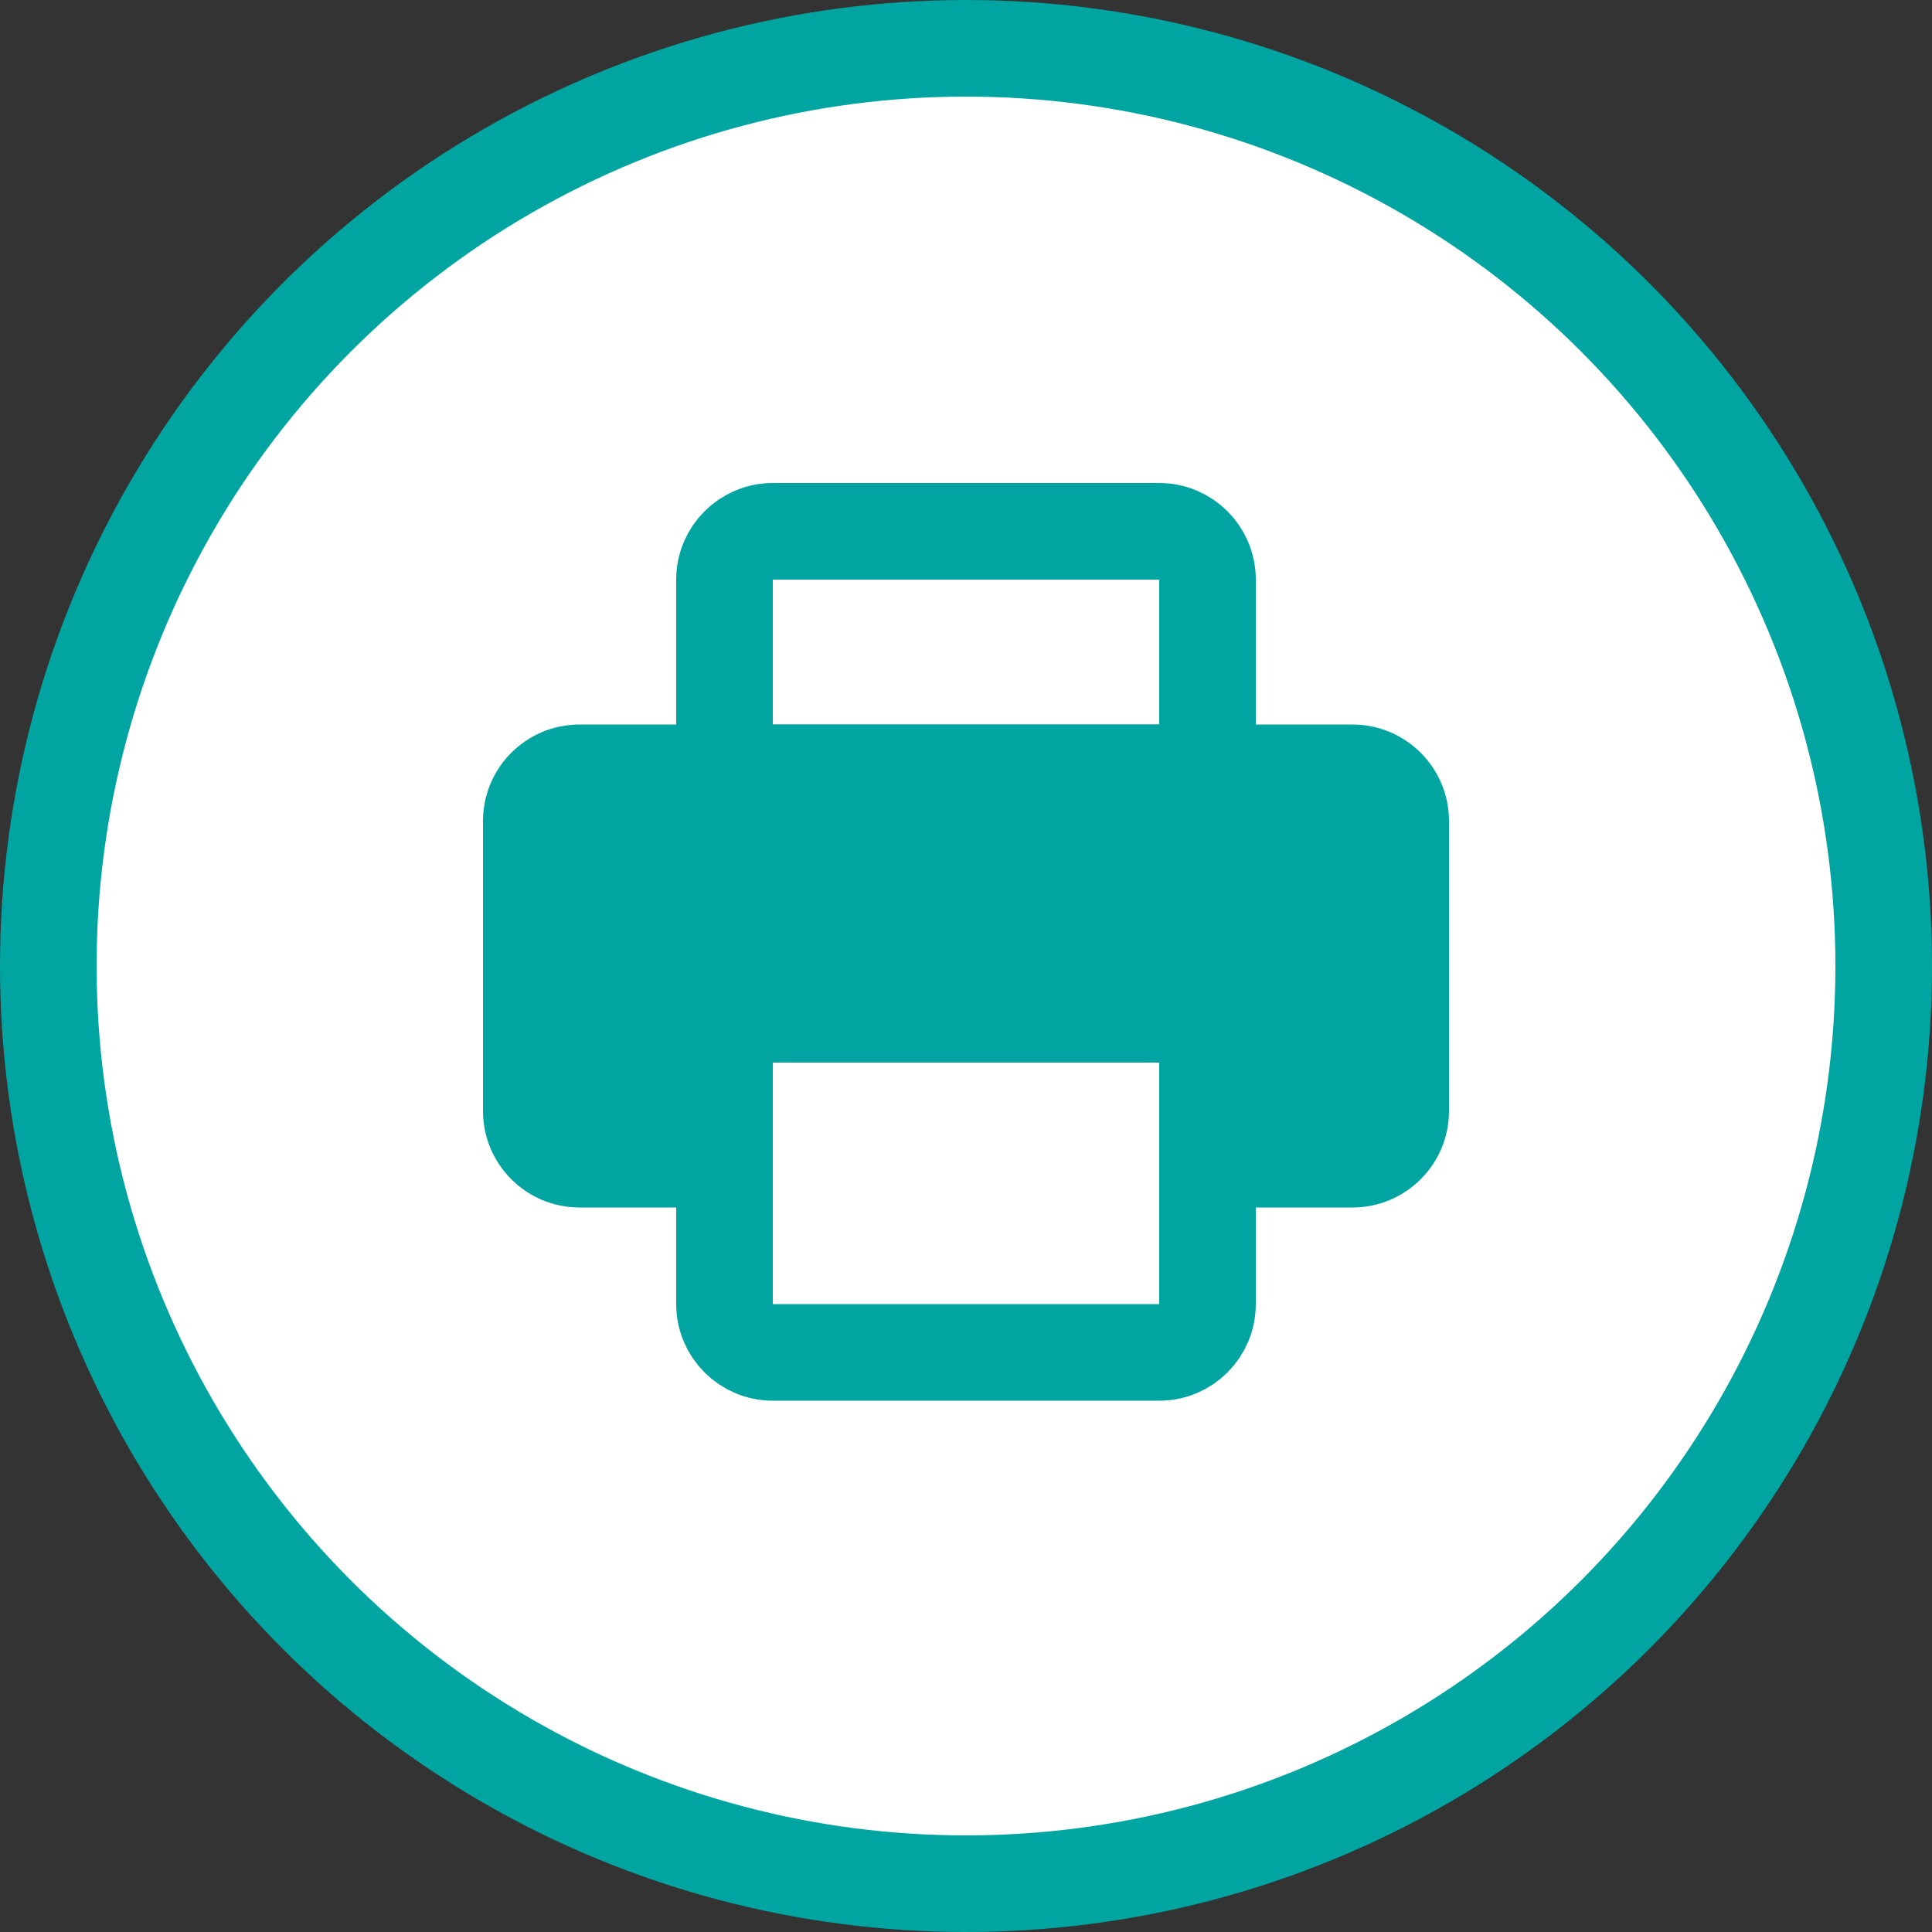
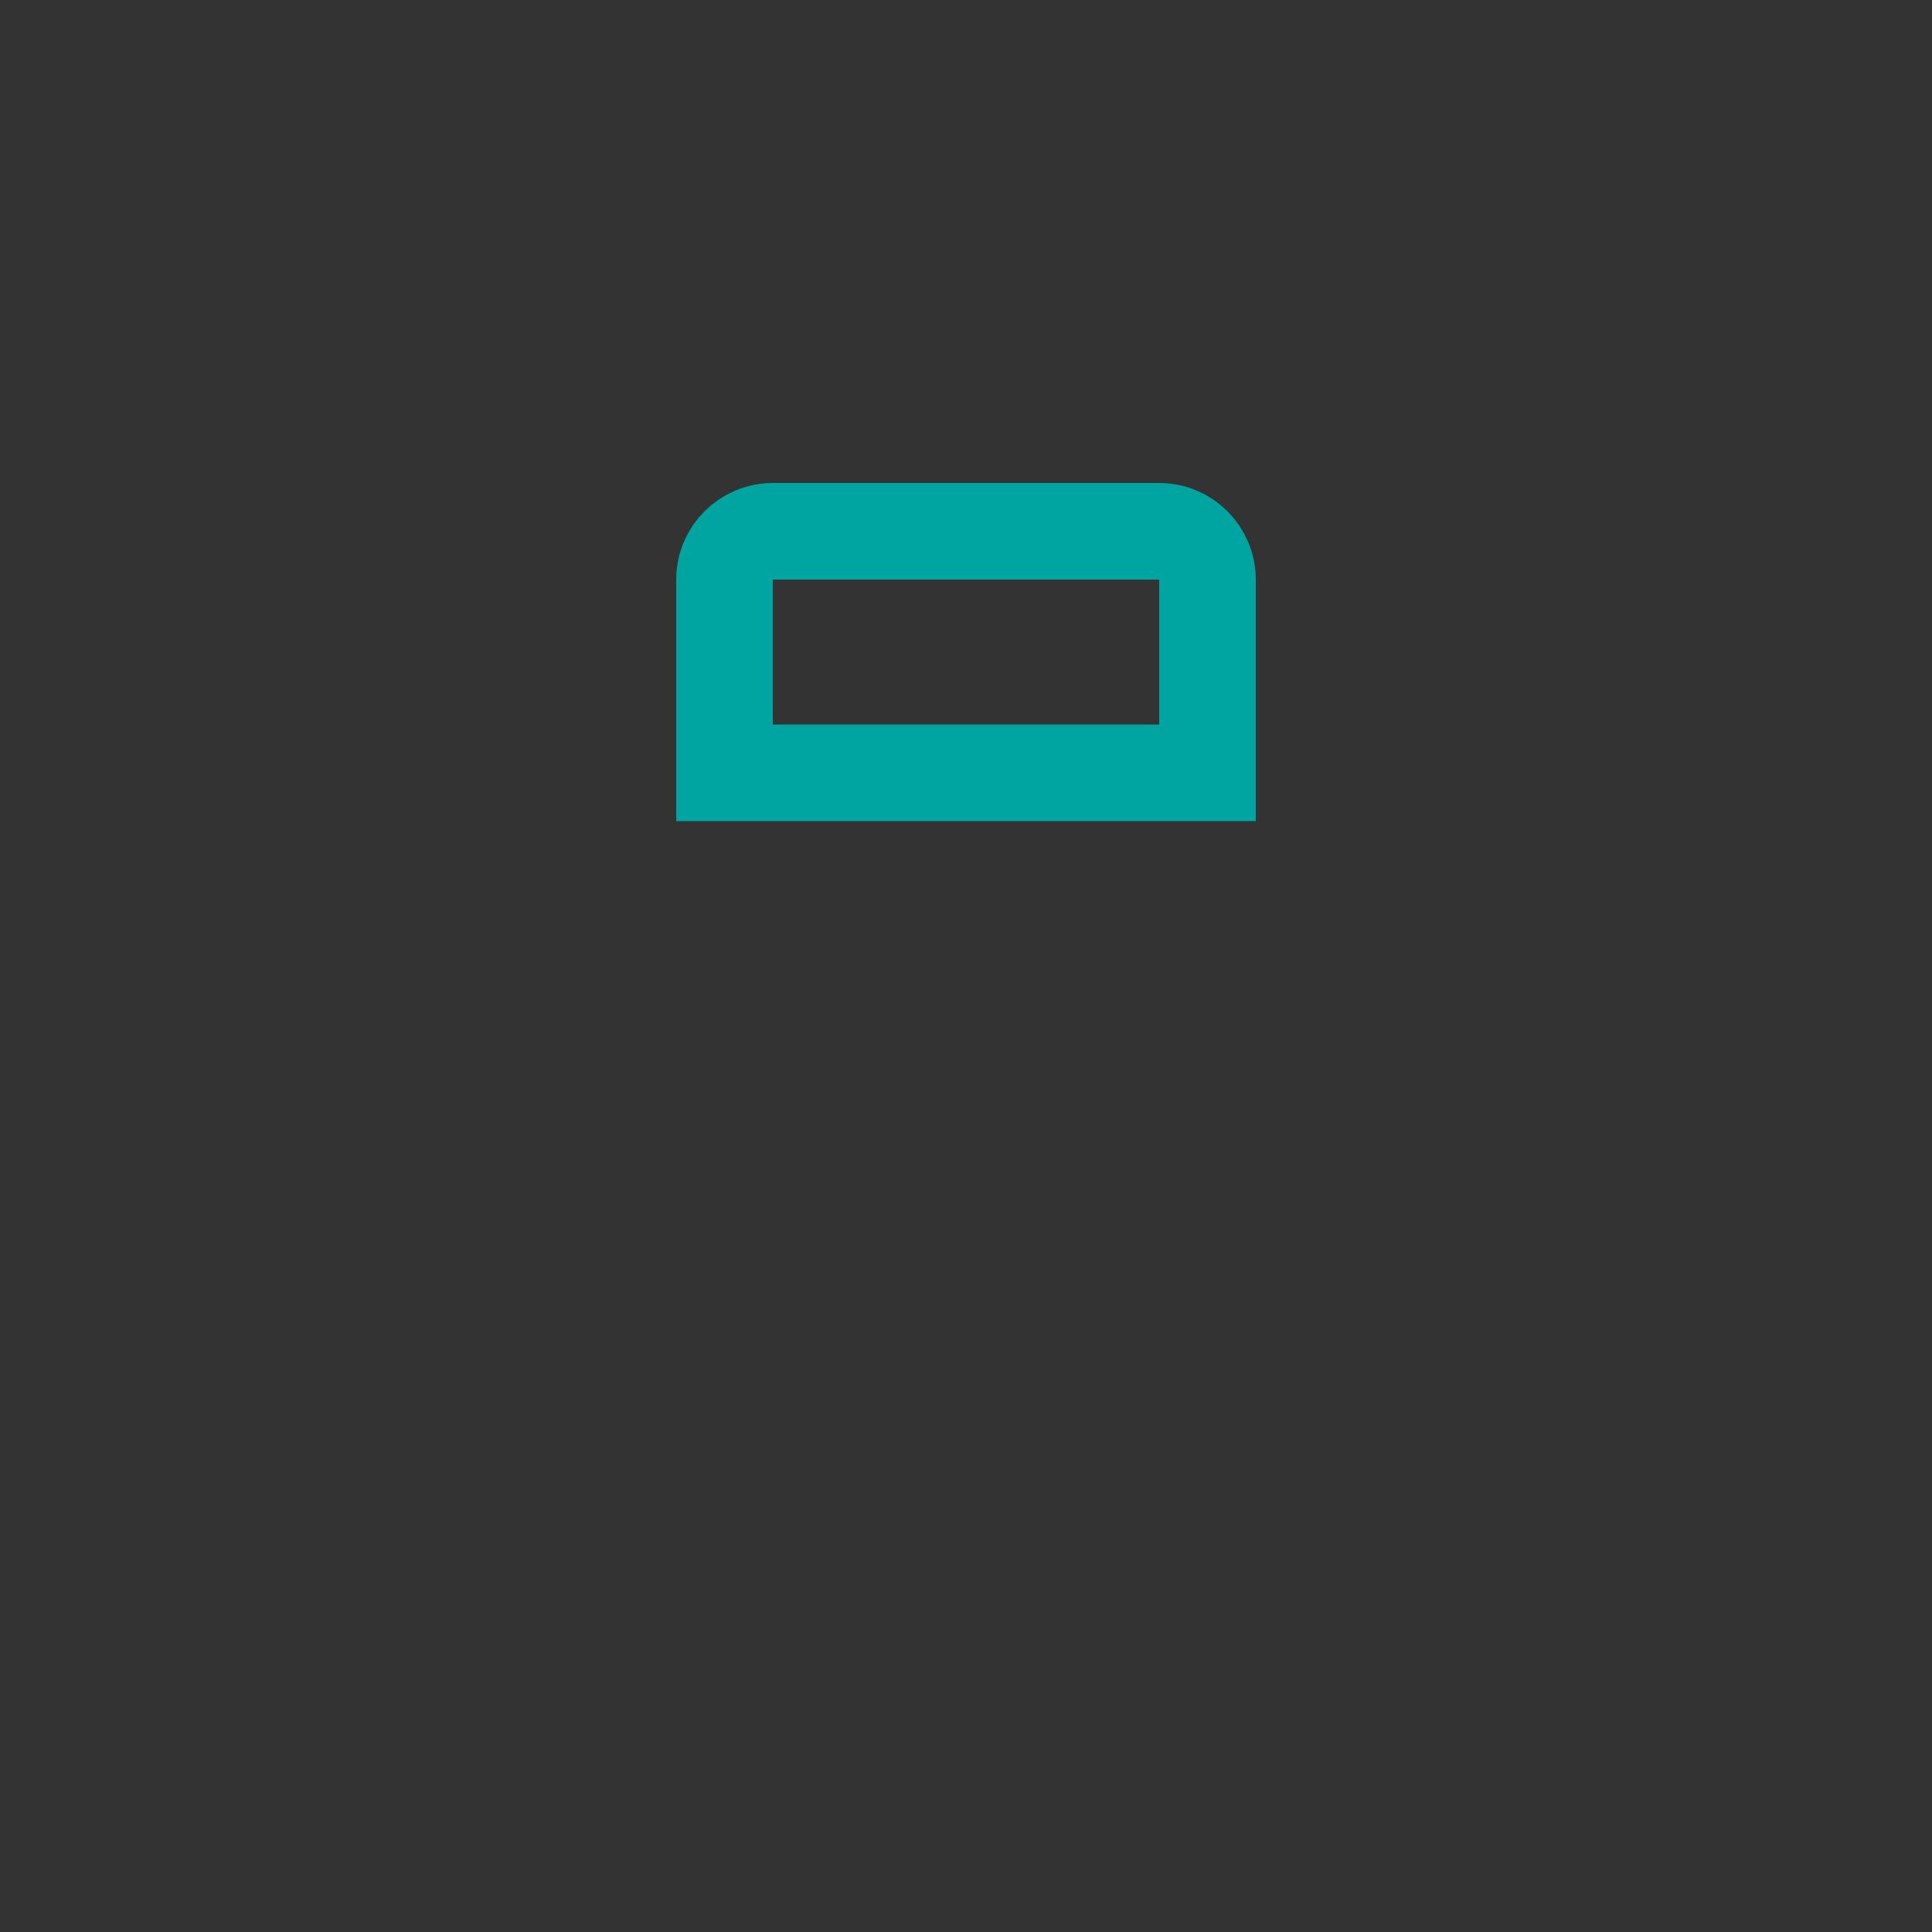
<svg xmlns="http://www.w3.org/2000/svg" width="40" height="40" viewBox="0 0 40 40" fill="none">
  <rect x="0" y="0" width="40" height="40" fill="#333333" stroke="none" />
-   <circle cx="20" cy="20" r="19" fill="white" stroke="#00A5A1" stroke-width="2" />
  <path d="M15 12C15 11.448 15.448 11 16 11H24C24.552 11 25 11.448 25 12V16H15V12Z" stroke="#00A5A1" stroke-width="2" />
-   <path d="M25 27C25 27.552 24.552 28 24 28L16 28C15.448 28 15 27.552 15 27L15 20L25 20L25 27Z" stroke="#00A5A1" stroke-width="2" />
-   <path fill-rule="evenodd" clip-rule="evenodd" d="M12 15C10.895 15 10 15.895 10 17V23C10 24.105 10.895 25 12 25H14L14 22L26 22V25H28C29.105 25 30 24.105 30 23V17C30 15.895 29.105 15 28 15H12Z" fill="#00A5A1" />
</svg>